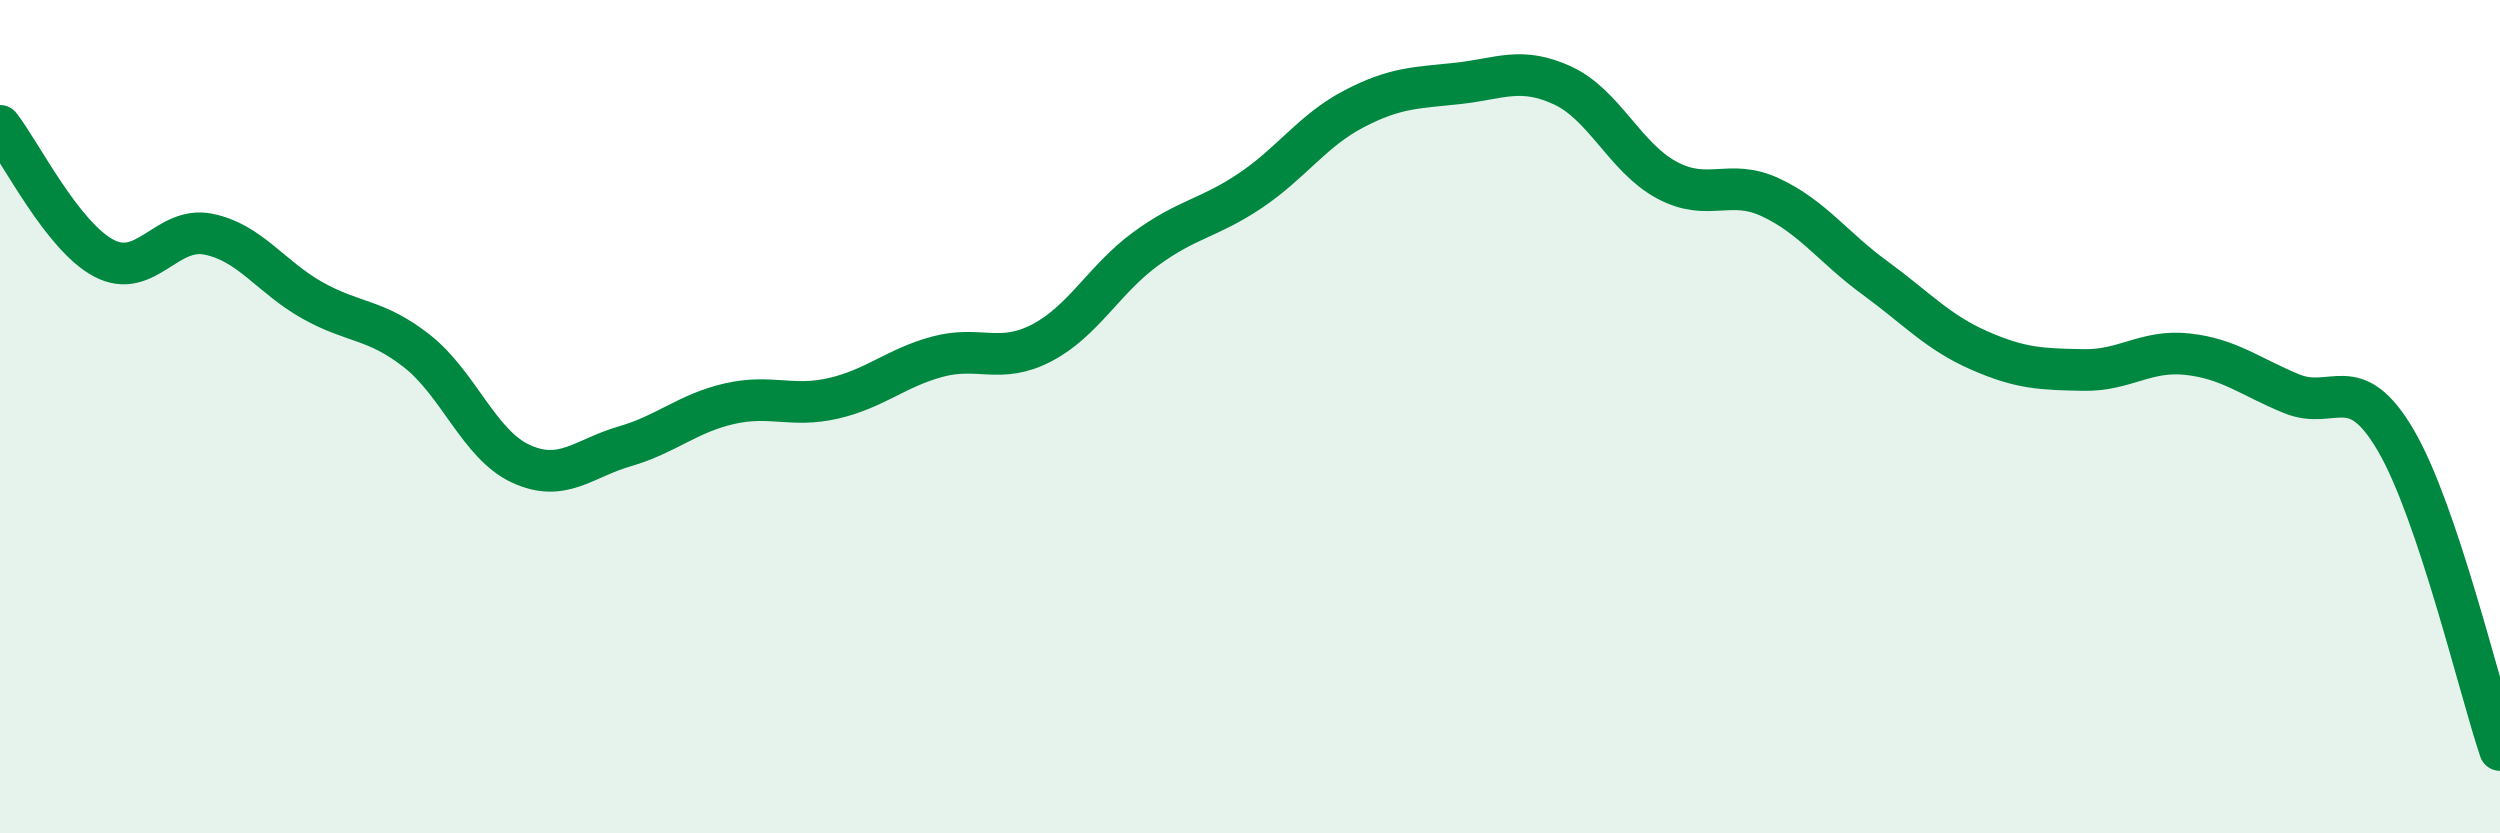
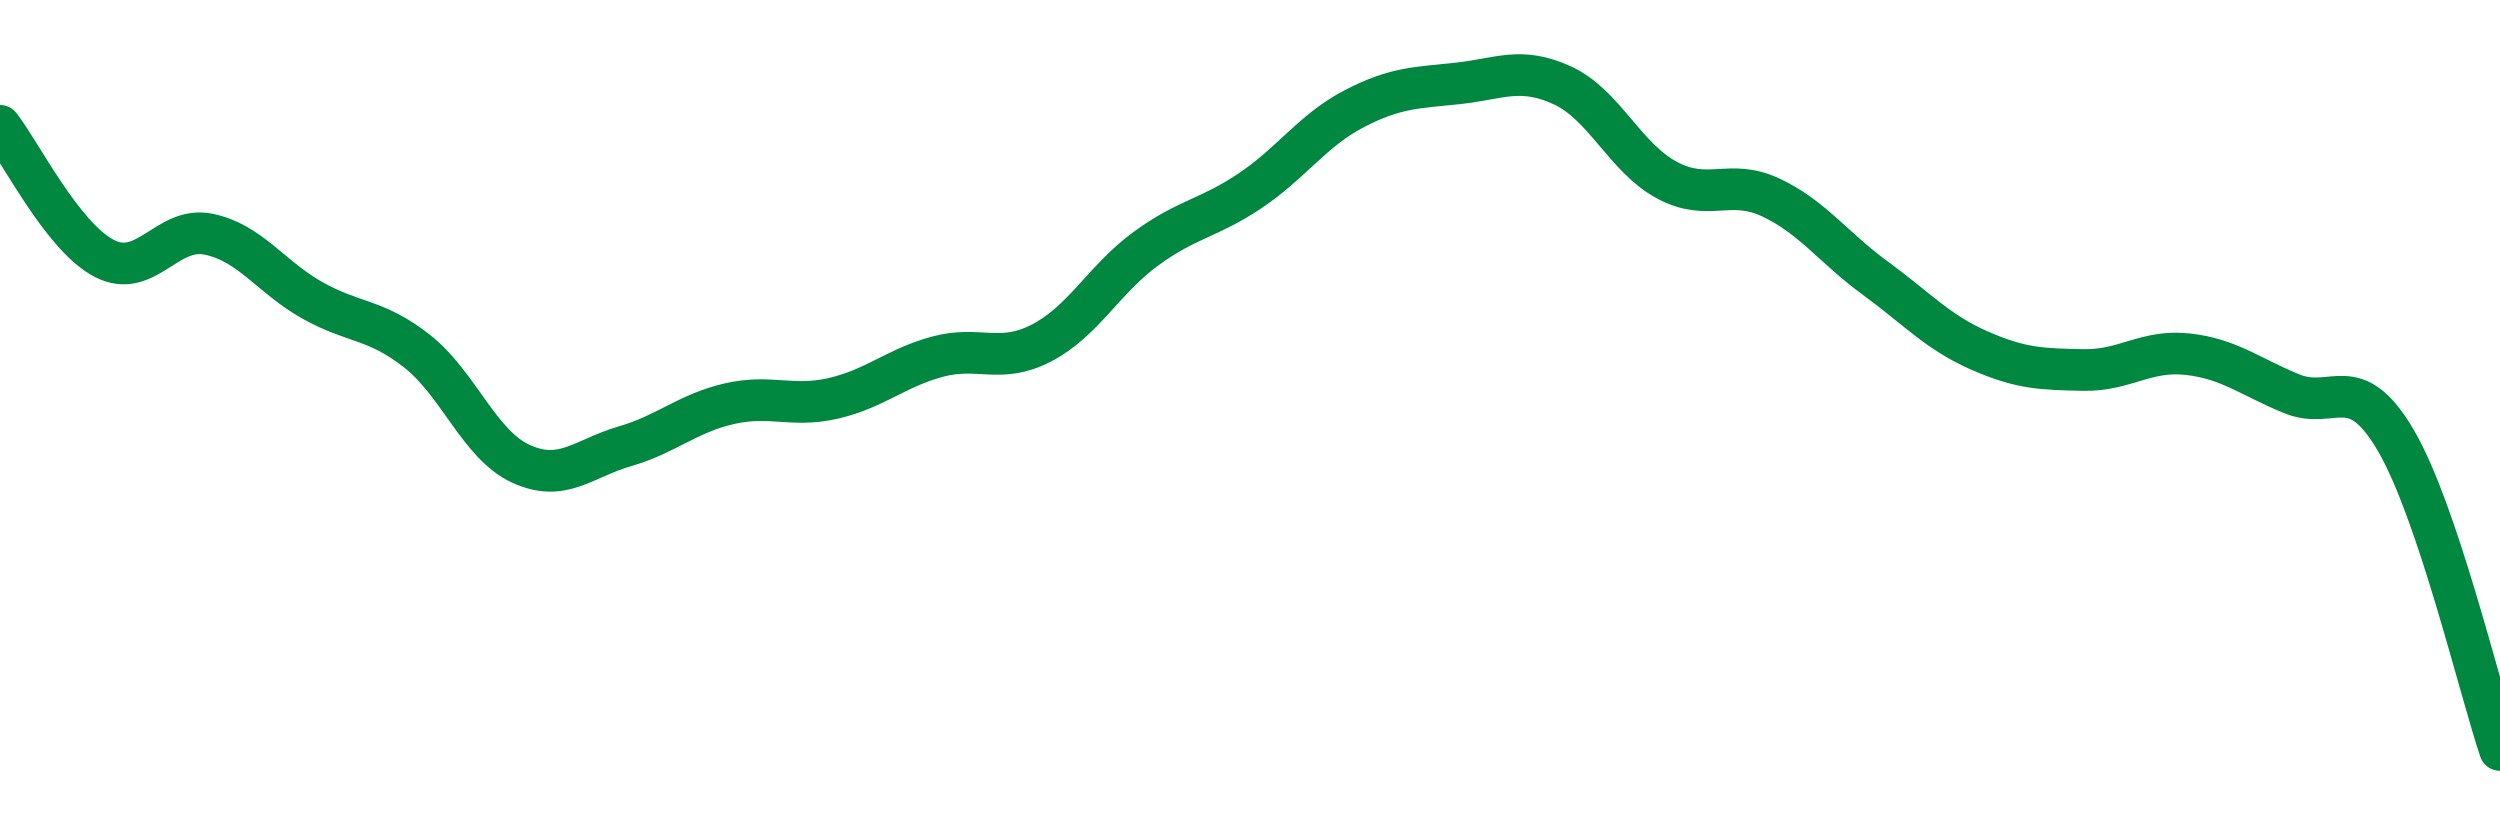
<svg xmlns="http://www.w3.org/2000/svg" width="60" height="20" viewBox="0 0 60 20">
-   <path d="M 0,3.02 C 0.5,3.66 1.5,5.68 2.5,6.2 C 3.5,6.72 4,5.42 5,5.62 C 6,5.82 6.5,6.65 7.5,7.21 C 8.5,7.77 9,7.64 10,8.42 C 11,9.2 11.5,10.67 12.5,11.13 C 13.5,11.59 14,11 15,10.71 C 16,10.42 16.5,9.92 17.5,9.69 C 18.5,9.46 19,9.79 20,9.56 C 21,9.33 21.5,8.83 22.5,8.56 C 23.5,8.29 24,8.75 25,8.23 C 26,7.71 26.5,6.7 27.5,5.97 C 28.5,5.24 29,5.25 30,4.58 C 31,3.91 31.5,3.13 32.5,2.61 C 33.5,2.09 34,2.11 35,2 C 36,1.89 36.5,1.59 37.5,2.05 C 38.5,2.51 39,3.78 40,4.32 C 41,4.86 41.5,4.27 42.5,4.74 C 43.5,5.21 44,5.94 45,6.67 C 46,7.4 46.5,7.97 47.5,8.41 C 48.5,8.85 49,8.86 50,8.88 C 51,8.9 51.5,8.39 52.5,8.5 C 53.5,8.61 54,9.04 55,9.45 C 56,9.86 56.5,8.86 57.5,10.57 C 58.5,12.28 59.5,16.51 60,18L60 20L0 20Z" fill="#008740" opacity="0.1" stroke-linecap="round" stroke-linejoin="round" />
  <path d="M 0,3.02 C 0.5,3.66 1.5,5.68 2.5,6.2 C 3.5,6.72 4,5.42 5,5.62 C 6,5.82 6.5,6.65 7.5,7.21 C 8.5,7.77 9,7.64 10,8.42 C 11,9.2 11.5,10.67 12.5,11.13 C 13.5,11.59 14,11 15,10.71 C 16,10.42 16.5,9.92 17.5,9.69 C 18.5,9.46 19,9.79 20,9.56 C 21,9.33 21.5,8.83 22.5,8.56 C 23.5,8.29 24,8.75 25,8.23 C 26,7.71 26.5,6.7 27.5,5.97 C 28.5,5.24 29,5.25 30,4.58 C 31,3.91 31.5,3.13 32.5,2.61 C 33.5,2.09 34,2.11 35,2 C 36,1.89 36.5,1.59 37.5,2.05 C 38.5,2.51 39,3.78 40,4.32 C 41,4.86 41.5,4.27 42.5,4.74 C 43.5,5.21 44,5.94 45,6.67 C 46,7.4 46.5,7.97 47.5,8.41 C 48.5,8.85 49,8.86 50,8.88 C 51,8.9 51.5,8.39 52.5,8.5 C 53.5,8.61 54,9.04 55,9.45 C 56,9.86 56.5,8.86 57.5,10.57 C 58.5,12.28 59.5,16.51 60,18" stroke="#008740" stroke-width="1" fill="none" stroke-linecap="round" stroke-linejoin="round" />
</svg>